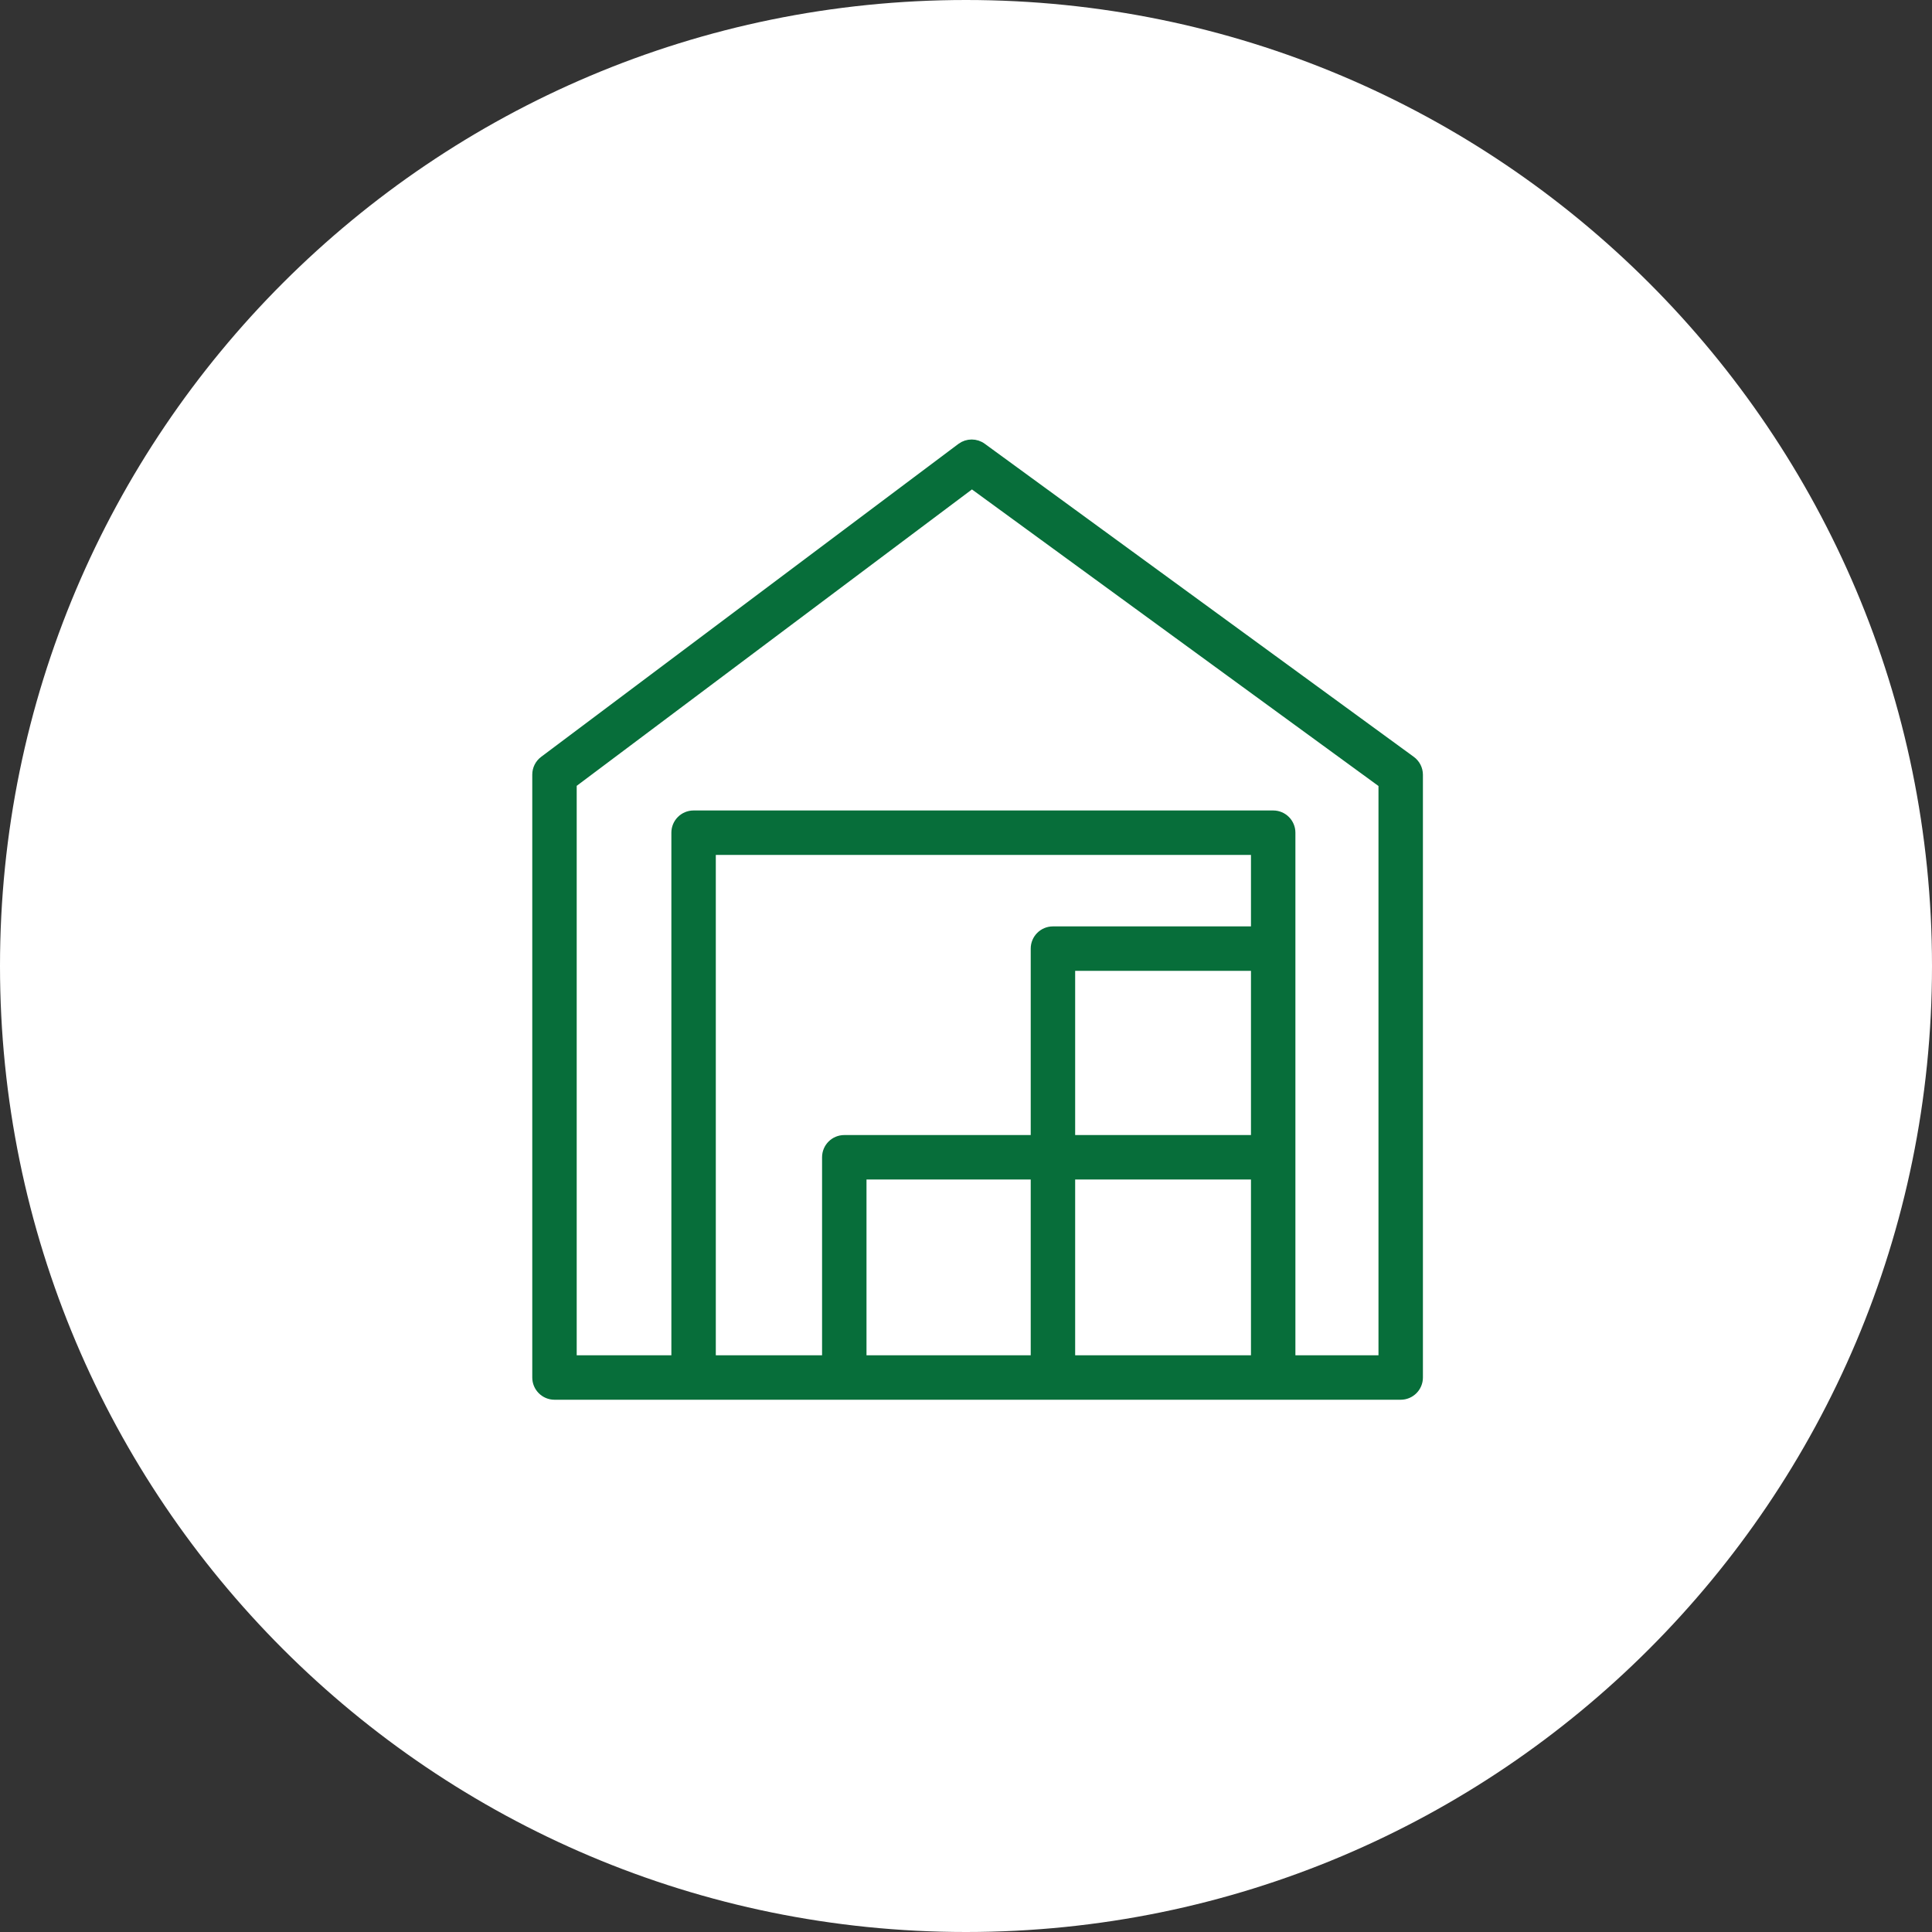
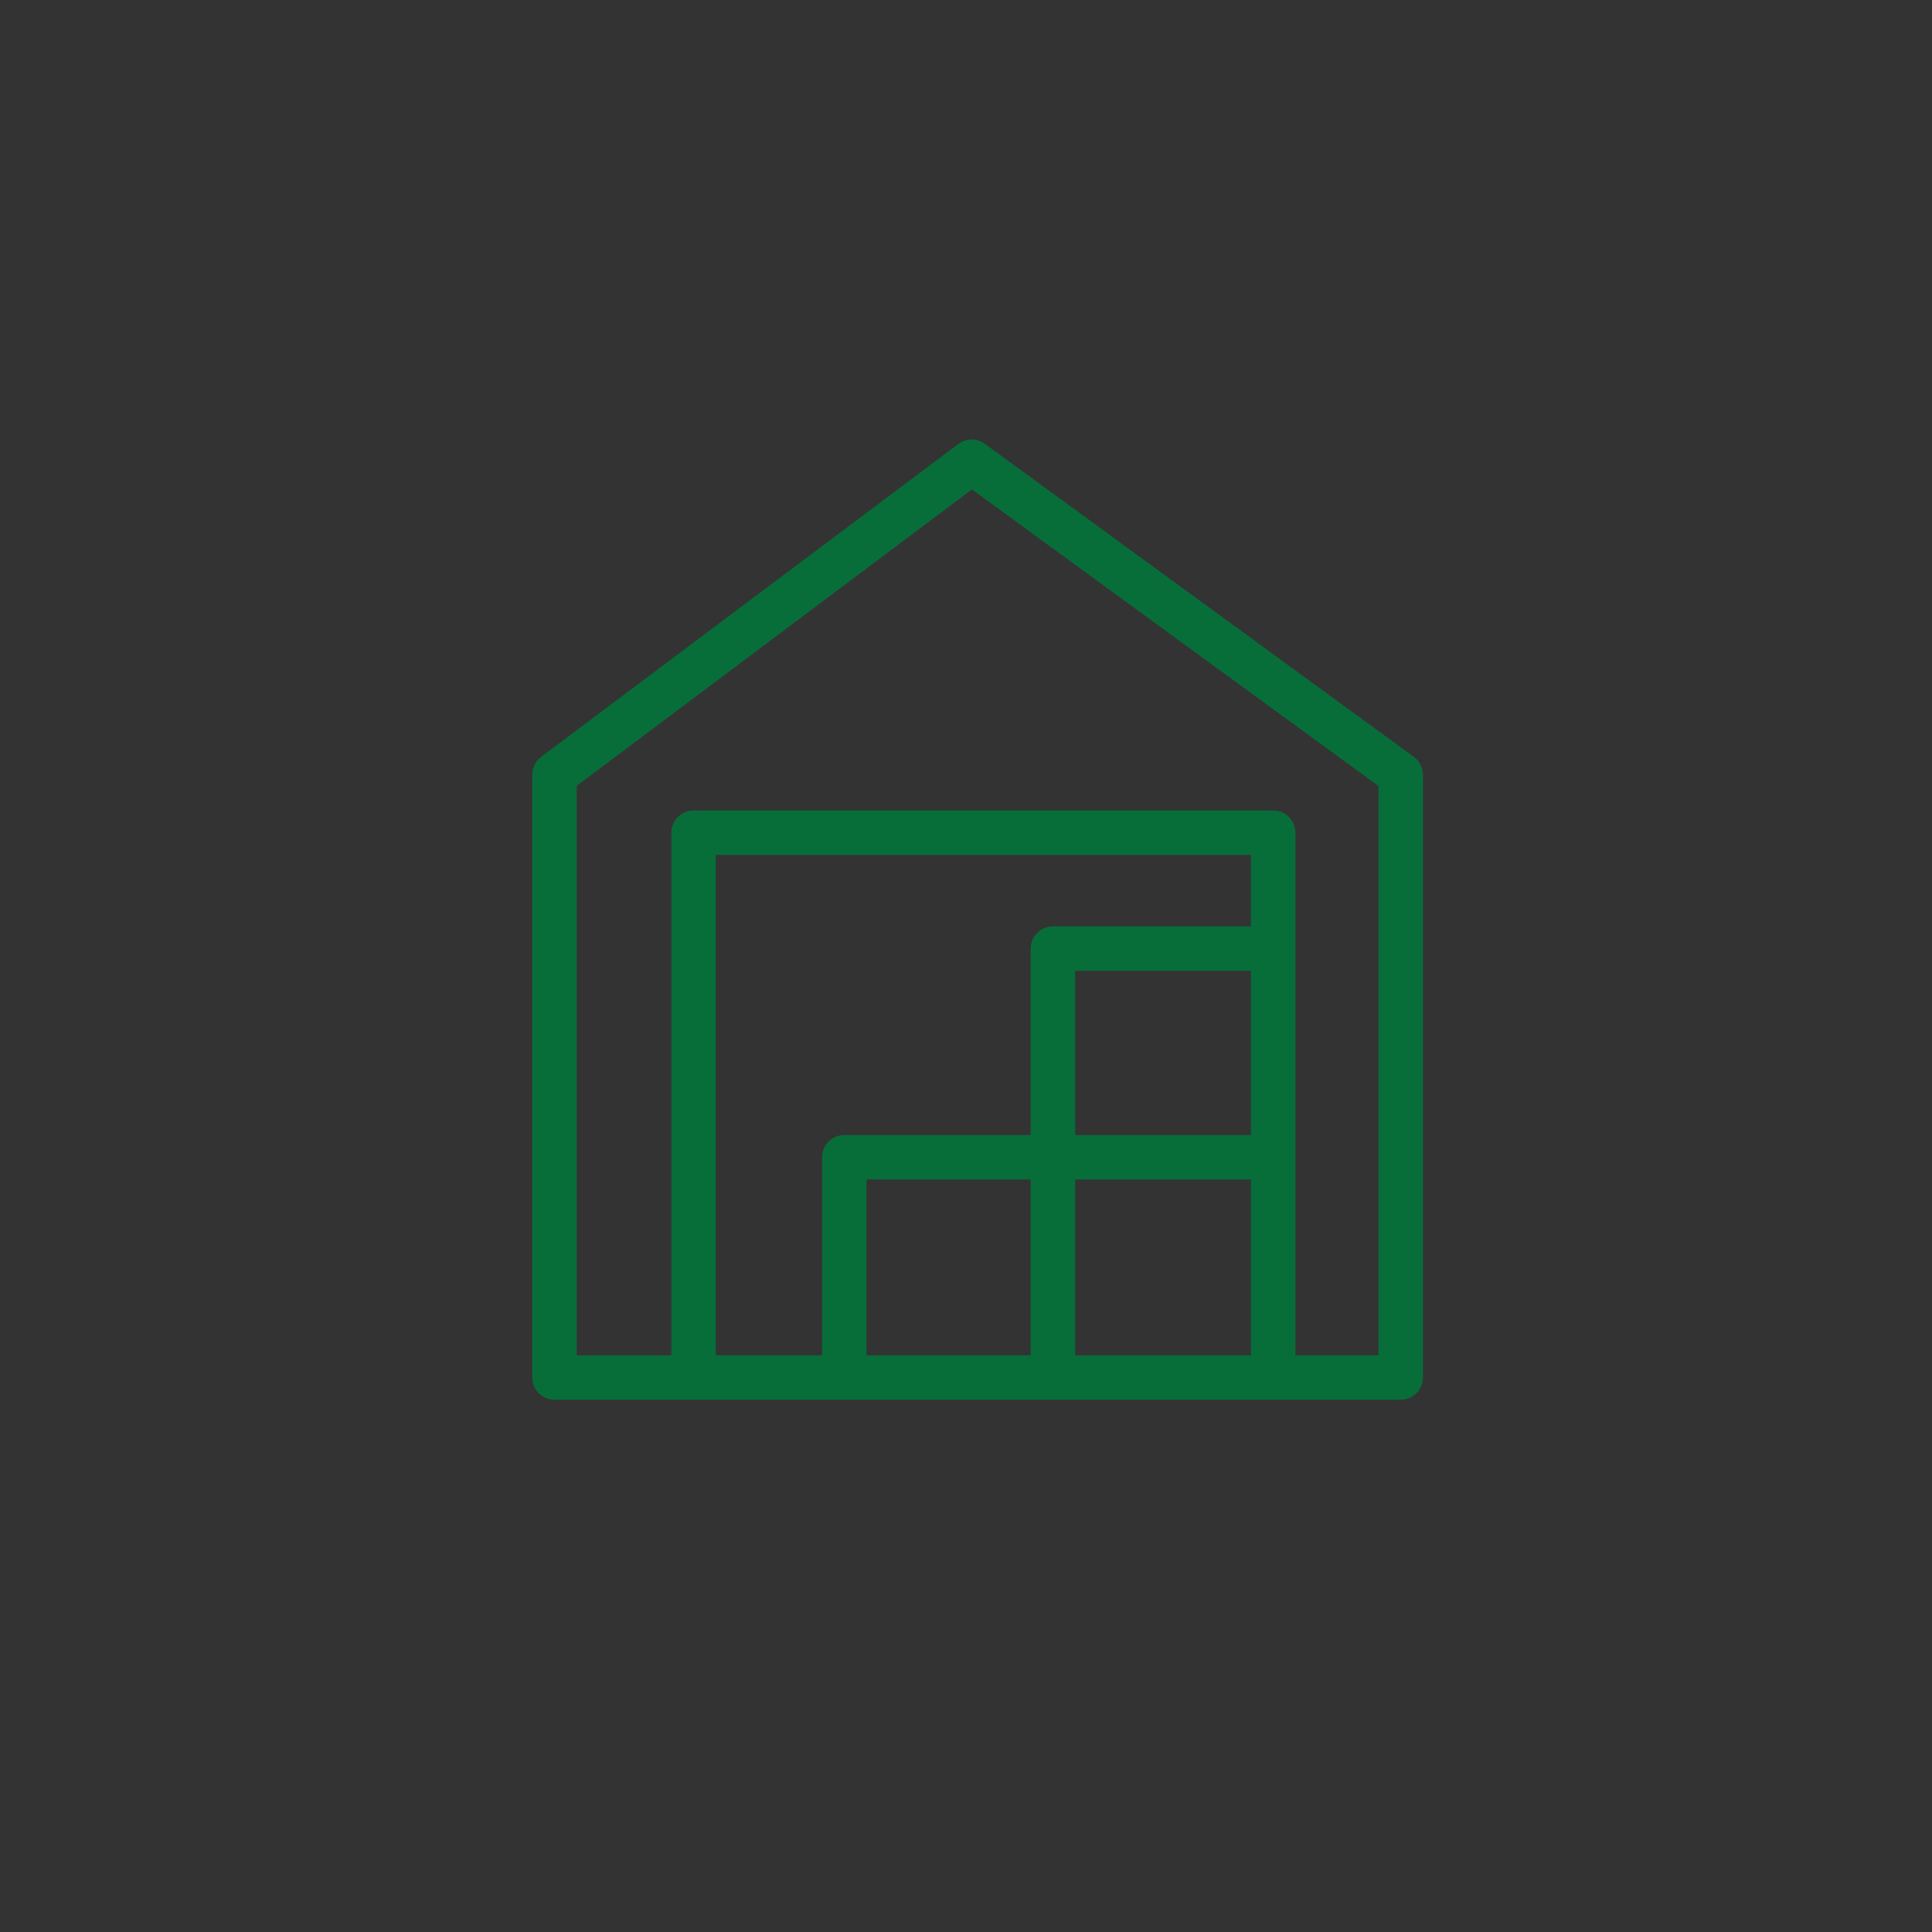
<svg xmlns="http://www.w3.org/2000/svg" viewBox="0 0 100.00 100.00" data-guides="{&quot;vertical&quot;:[],&quot;horizontal&quot;:[]}">
  <rect x="0" y="0" width="100.00" height="100.00" fill="#333333" stroke="none" />
  <defs />
-   <path color="rgb(51, 51, 51)" fill-rule="evenodd" fill="#ffffff" x="0" y="0" width="100" height="100" rx="50" ry="50" id="tSvg15971fbc428" title="Rectangle 1" fill-opacity="1" stroke="none" stroke-opacity="1" d="M0 50C0 22.386 22.386 0 50 0H50C77.614 0 100 22.386 100 50H100C100 77.614 77.614 100 50 100H50C22.386 100 0 77.614 0 50Z" style="transform-origin: 50px 50px;" />
  <path fill="#076e3a" stroke="#076e3a" fill-opacity="1" stroke-width="0.5" stroke-opacity="1" color="rgb(51, 51, 51)" fill-rule="evenodd" id="tSvg11700d3307" title="Path 1" d="M73.028 39.374C65.628 33.974 58.228 28.574 50.828 23.174C50.511 22.94 50.078 22.94 49.76 23.174C42.56 28.574 35.36 33.974 28.16 39.374C27.933 39.544 27.8 39.811 27.8 40.094C27.8 50.494 27.8 60.894 27.8 71.294C27.797 71.793 28.201 72.2 28.7 72.2C43.3 72.2 57.9 72.2 72.5 72.2C72.997 72.2 73.4 71.797 73.4 71.3C73.4 60.9 73.4 50.5 73.4 40.1C73.399 39.812 73.261 39.543 73.028 39.374ZM65 59C61.8 59 58.6 59 55.4 59C55.4 56 55.4 53 55.4 50C58.6 50 61.8 50 65 50C65 53 65 56 65 59ZM53.6 70.4C50.6 70.4 47.6 70.4 44.6 70.4C44.6 67.2 44.6 64 44.6 60.8C47.6 60.8 50.6 60.8 53.6 60.8C53.6 64 53.6 67.2 53.6 70.4ZM55.4 60.8C58.6 60.8 61.8 60.8 65 60.8C65 64 65 67.2 65 70.4C61.8 70.4 58.6 70.4 55.4 70.4C55.4 67.2 55.4 64 55.4 60.8ZM65 48.2C61.5 48.2 58 48.2 54.5 48.2C54.003 48.2 53.6 48.603 53.6 49.1C53.6 52.4 53.6 55.7 53.6 59C50.3 59 47 59 43.7 59C43.203 59 42.8 59.403 42.8 59.9C42.8 63.4 42.8 66.9 42.8 70.4C40.8 70.4 38.8 70.4 36.8 70.4C36.8 61.6 36.8 52.8 36.8 44C46.2 44 55.6 44 65 44C65 45.4 65 46.8 65 48.2ZM71.6 70.4C70 70.4 68.4 70.4 66.8 70.4C66.8 61.3 66.8 52.2 66.8 43.1C66.8 42.603 66.397 42.2 65.9 42.2C55.9 42.2 45.9 42.2 35.9 42.2C35.403 42.2 35 42.603 35 43.1C35 52.2 35 61.3 35 70.4C33.2 70.4 31.4 70.4 29.6 70.4C29.6 60.45 29.6 50.5 29.6 40.55C36.502 35.374 43.404 30.198 50.306 25.022C57.404 30.2 64.502 35.378 71.6 40.556C71.6 50.504 71.6 60.452 71.6 70.4Z" />
</svg>